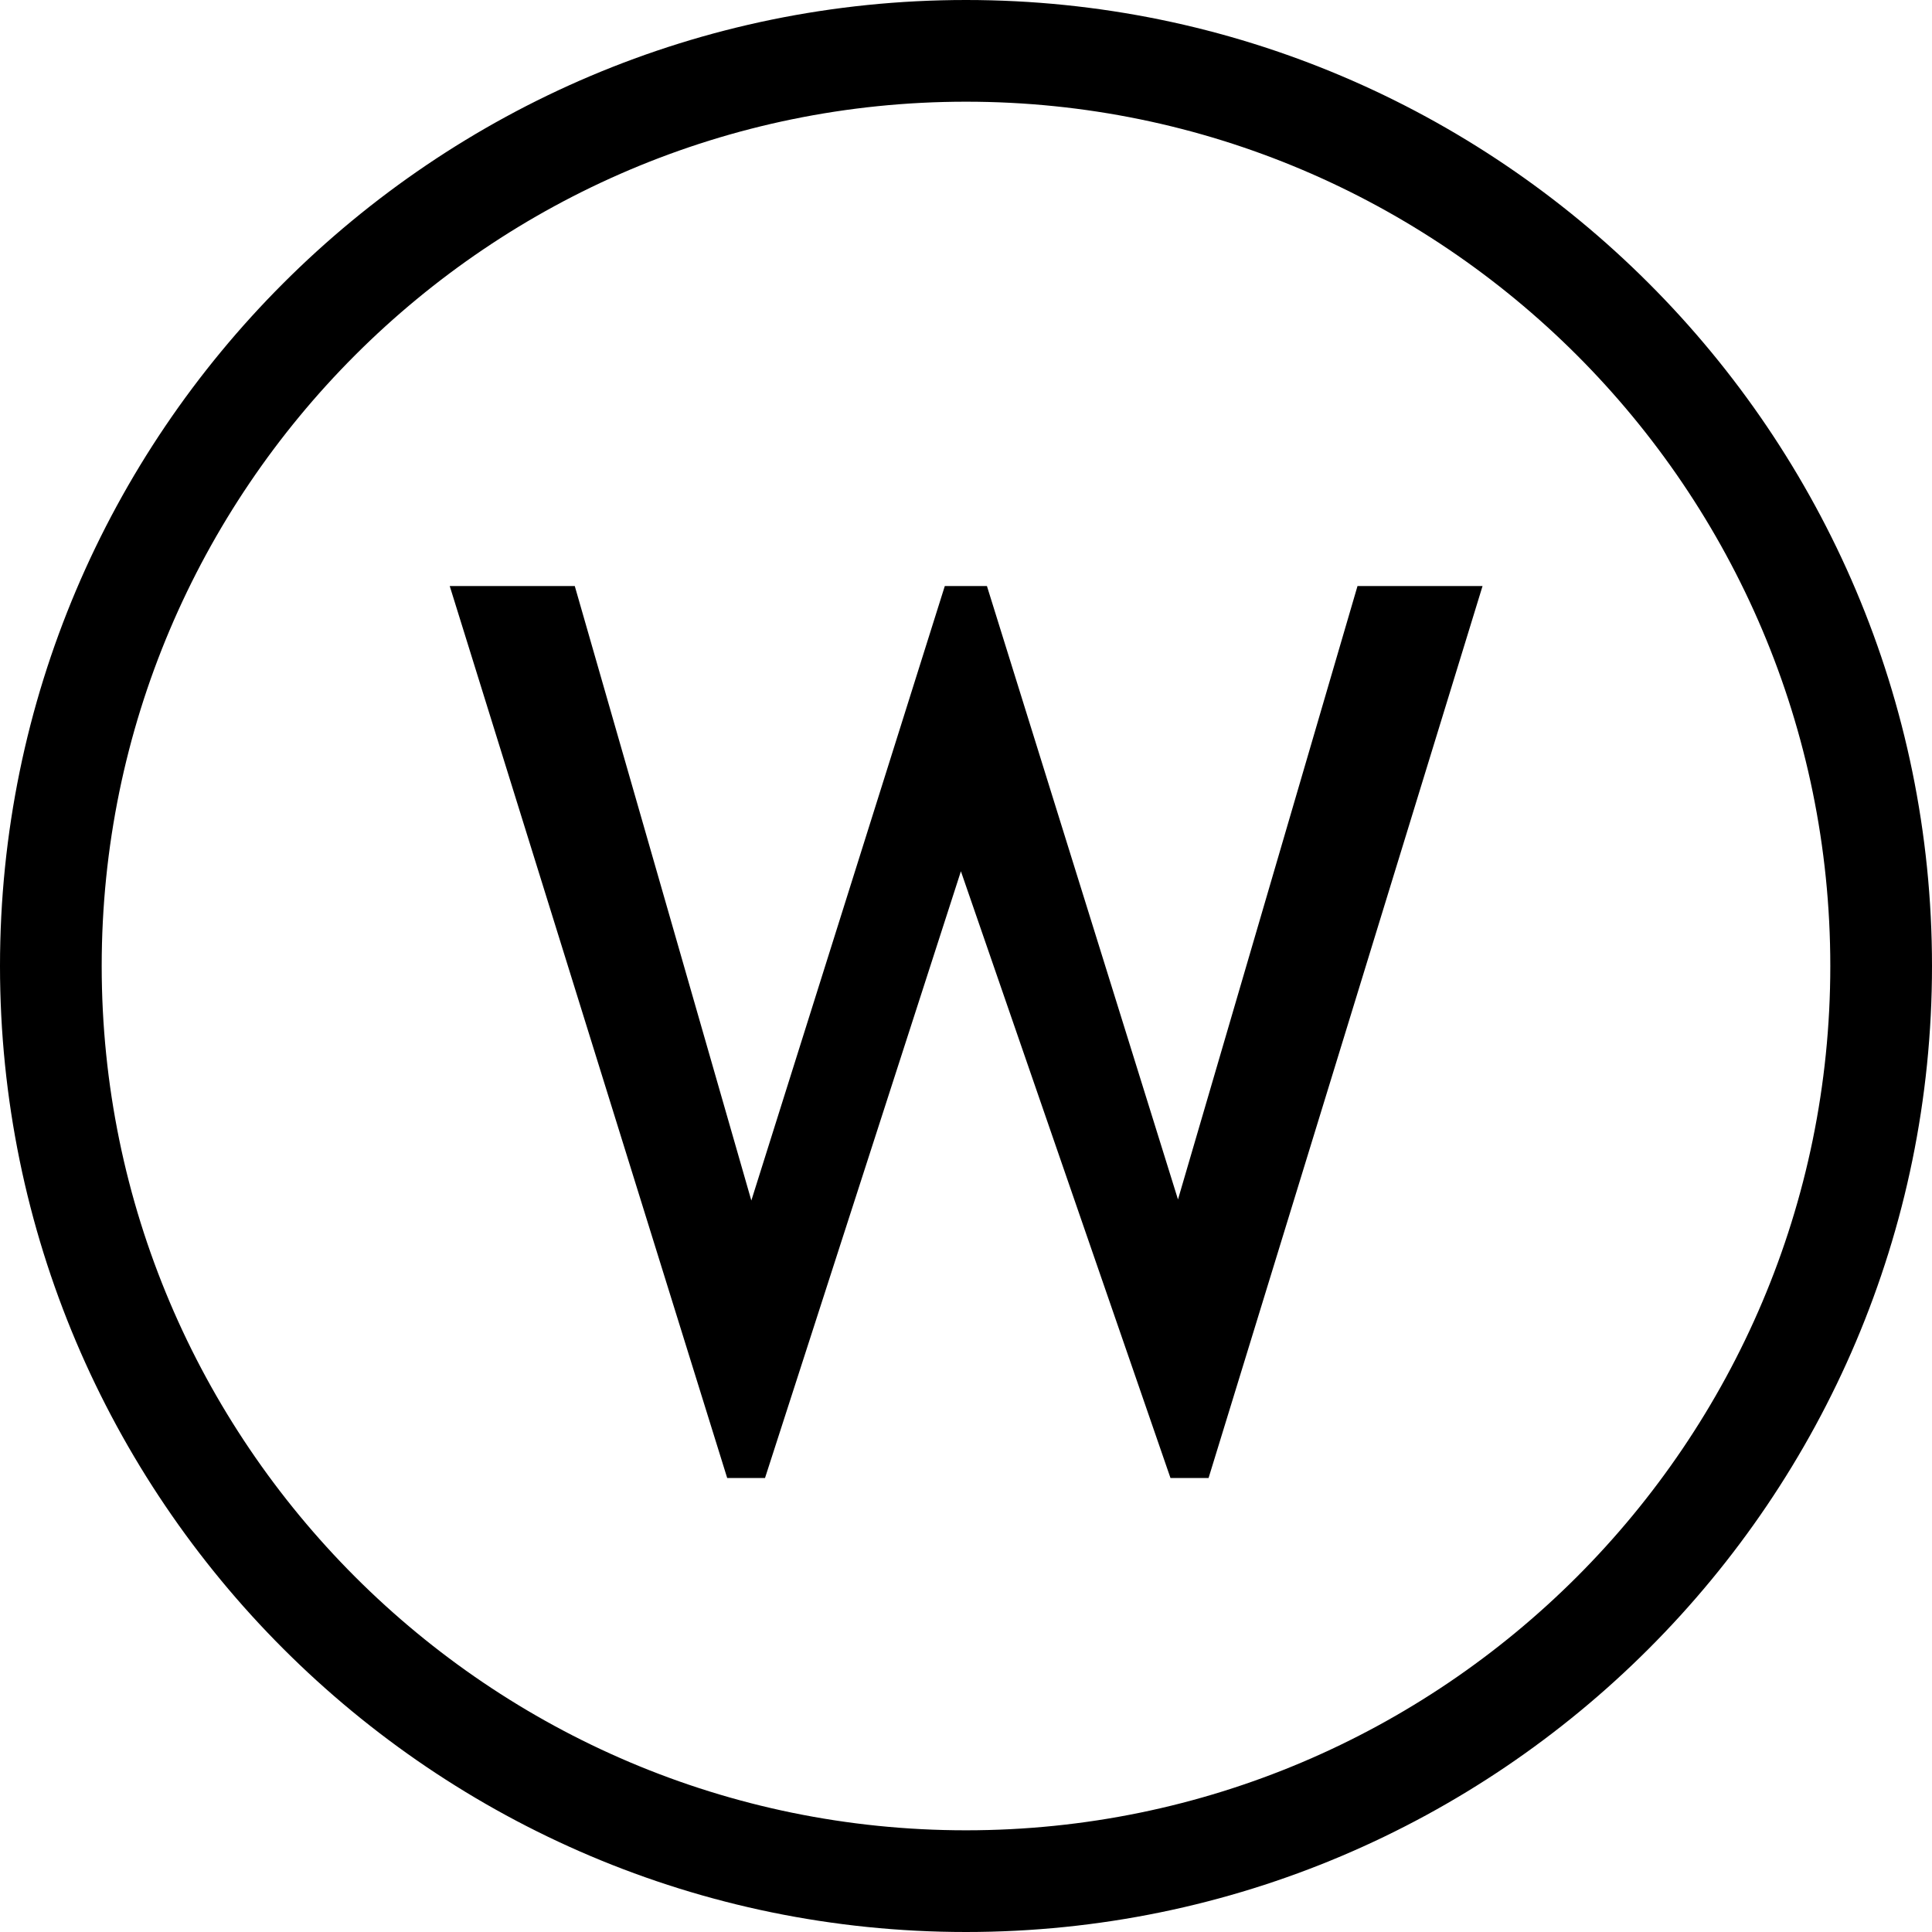
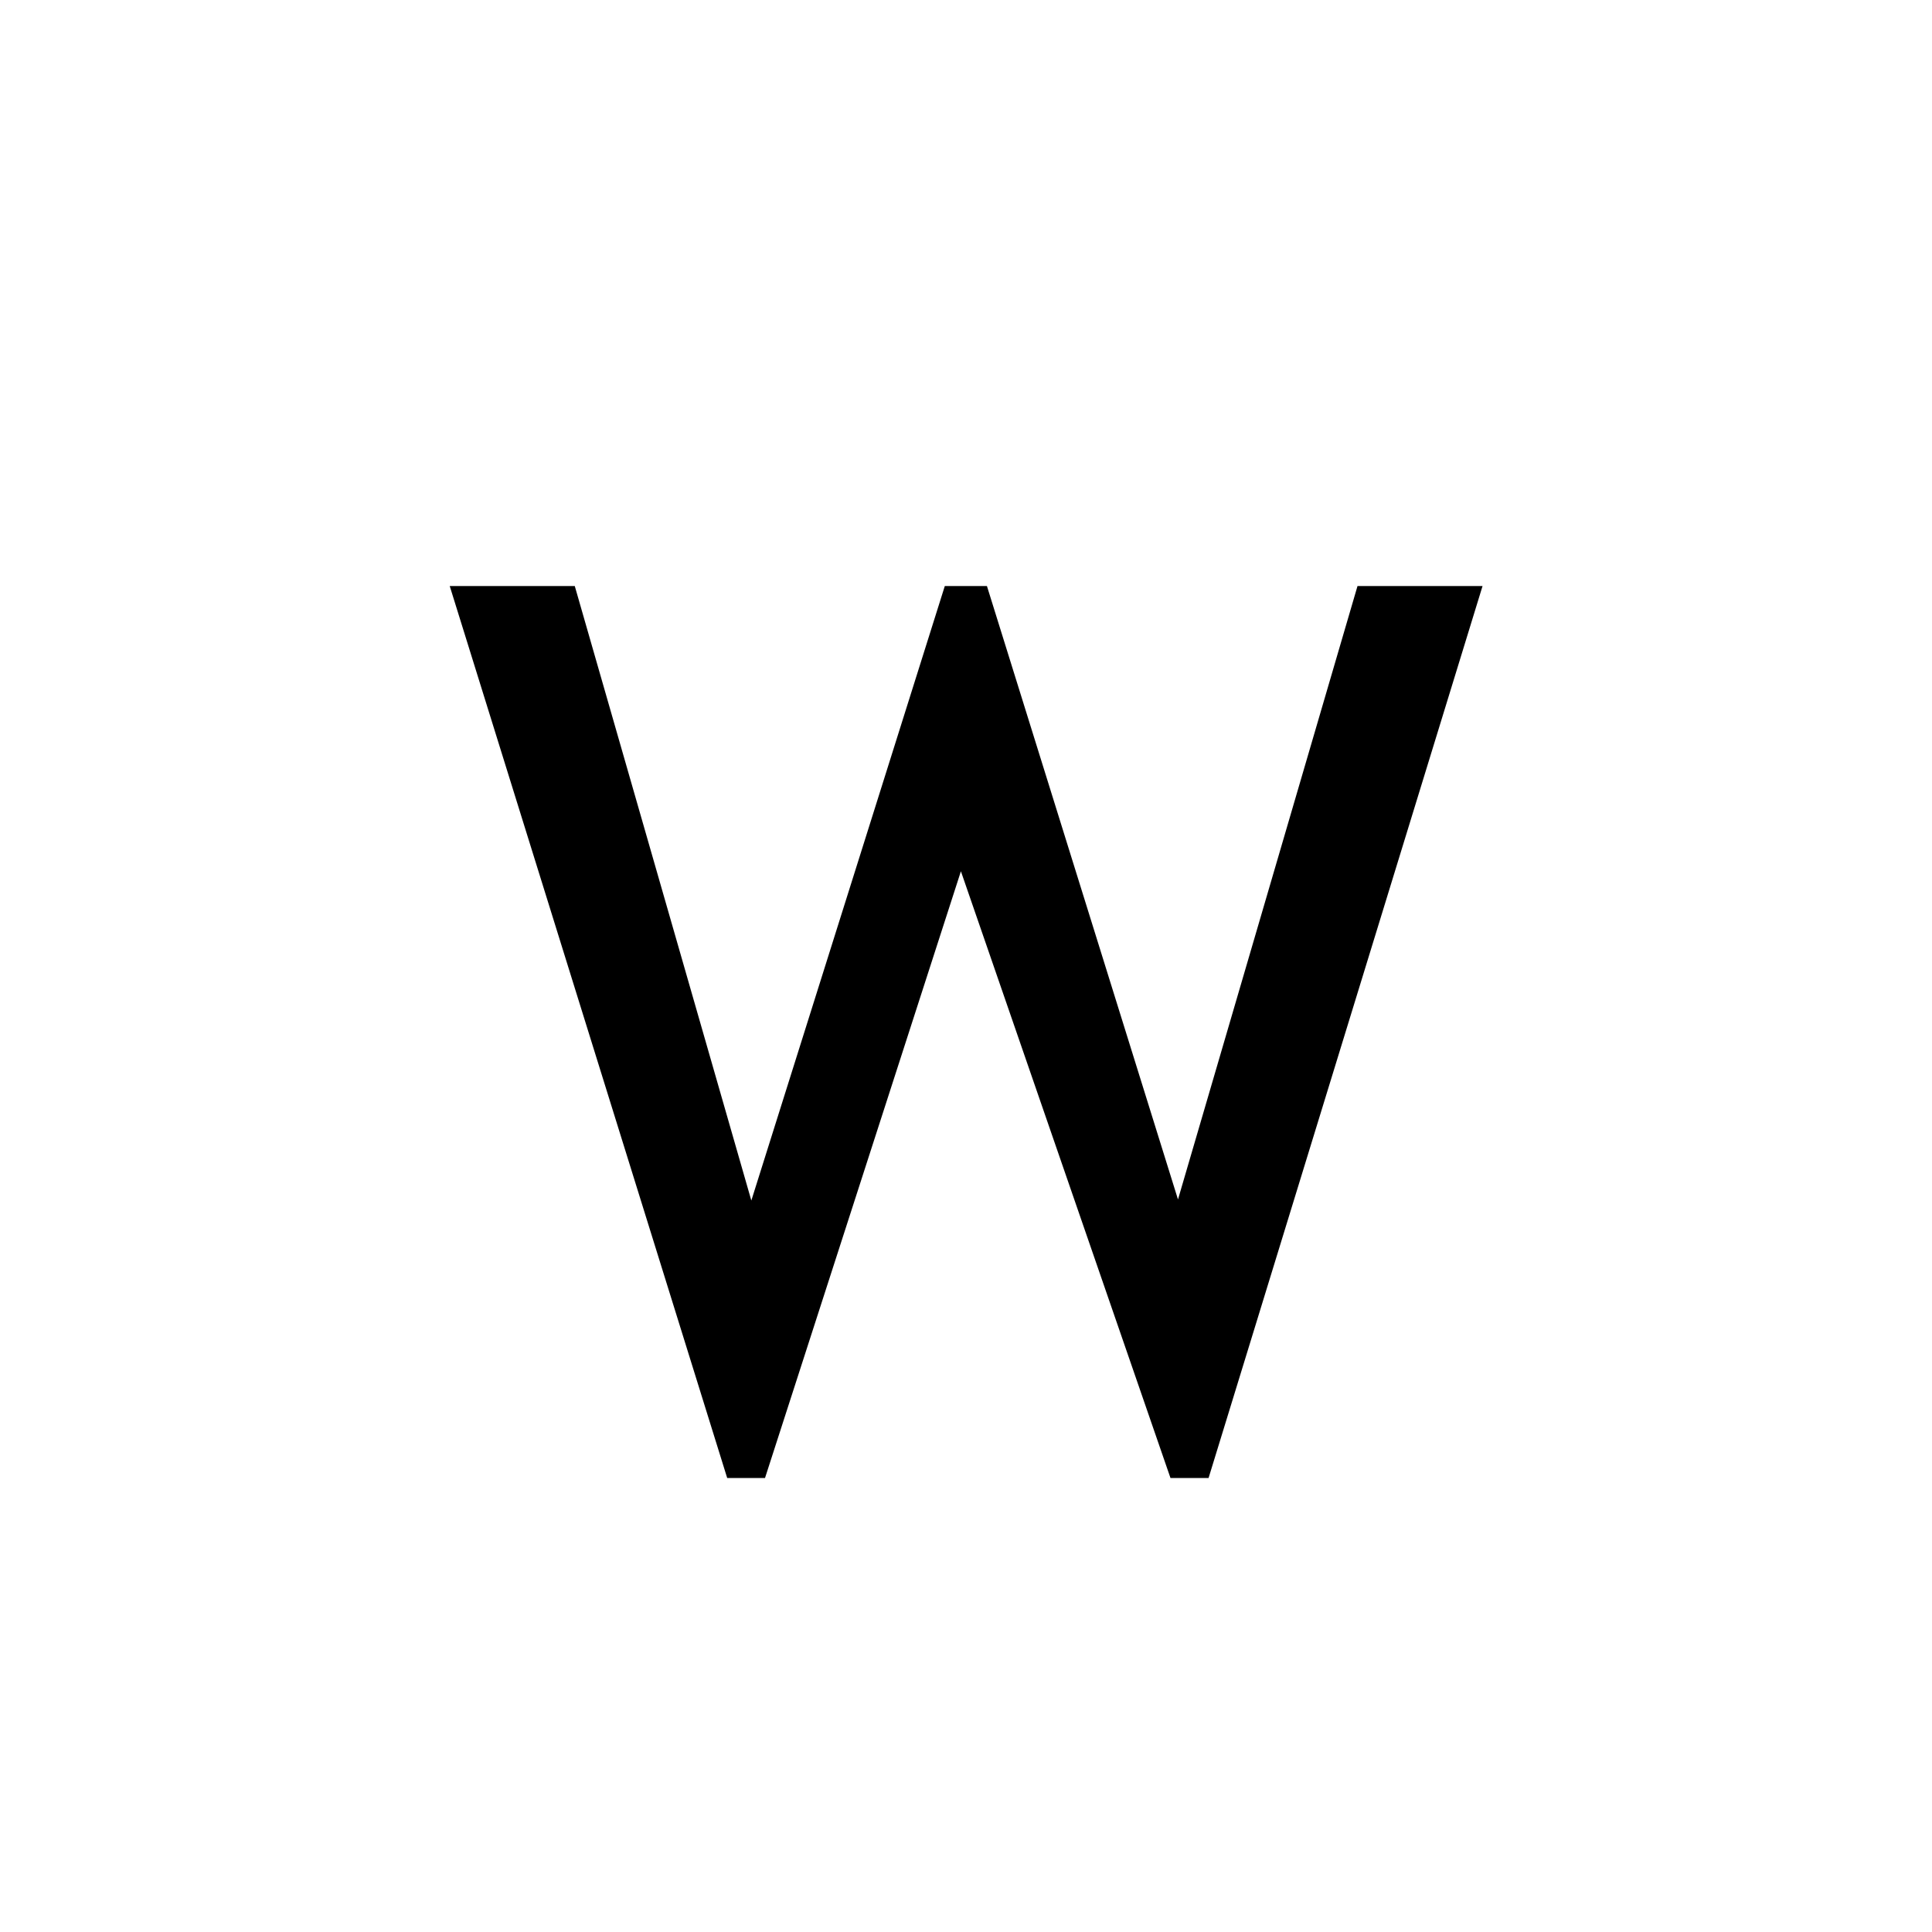
<svg xmlns="http://www.w3.org/2000/svg" viewBox="0 0 72 72">
  <path d="m45.03,55.08h-1.41l-7.81-22.61-7.3,22.61h-1.41l-10.34-33.24h4.66l6.58,22.9,7.21-22.9h1.57l7.12,22.86,6.69-22.86h4.66l-10.21,33.24Z" fill="currentColor" />
-   <path d="m36,72C16.15,72,0,55.85,0,36S16.15,0,36,0s36,16.15,36,36-16.15,36-36,36Zm0-68.21C18.24,3.79,3.79,18.24,3.79,36s14.45,32.21,32.21,32.21,32.21-14.45,32.21-32.21S53.76,3.79,36,3.79Z" fill="currentColor" />
</svg>